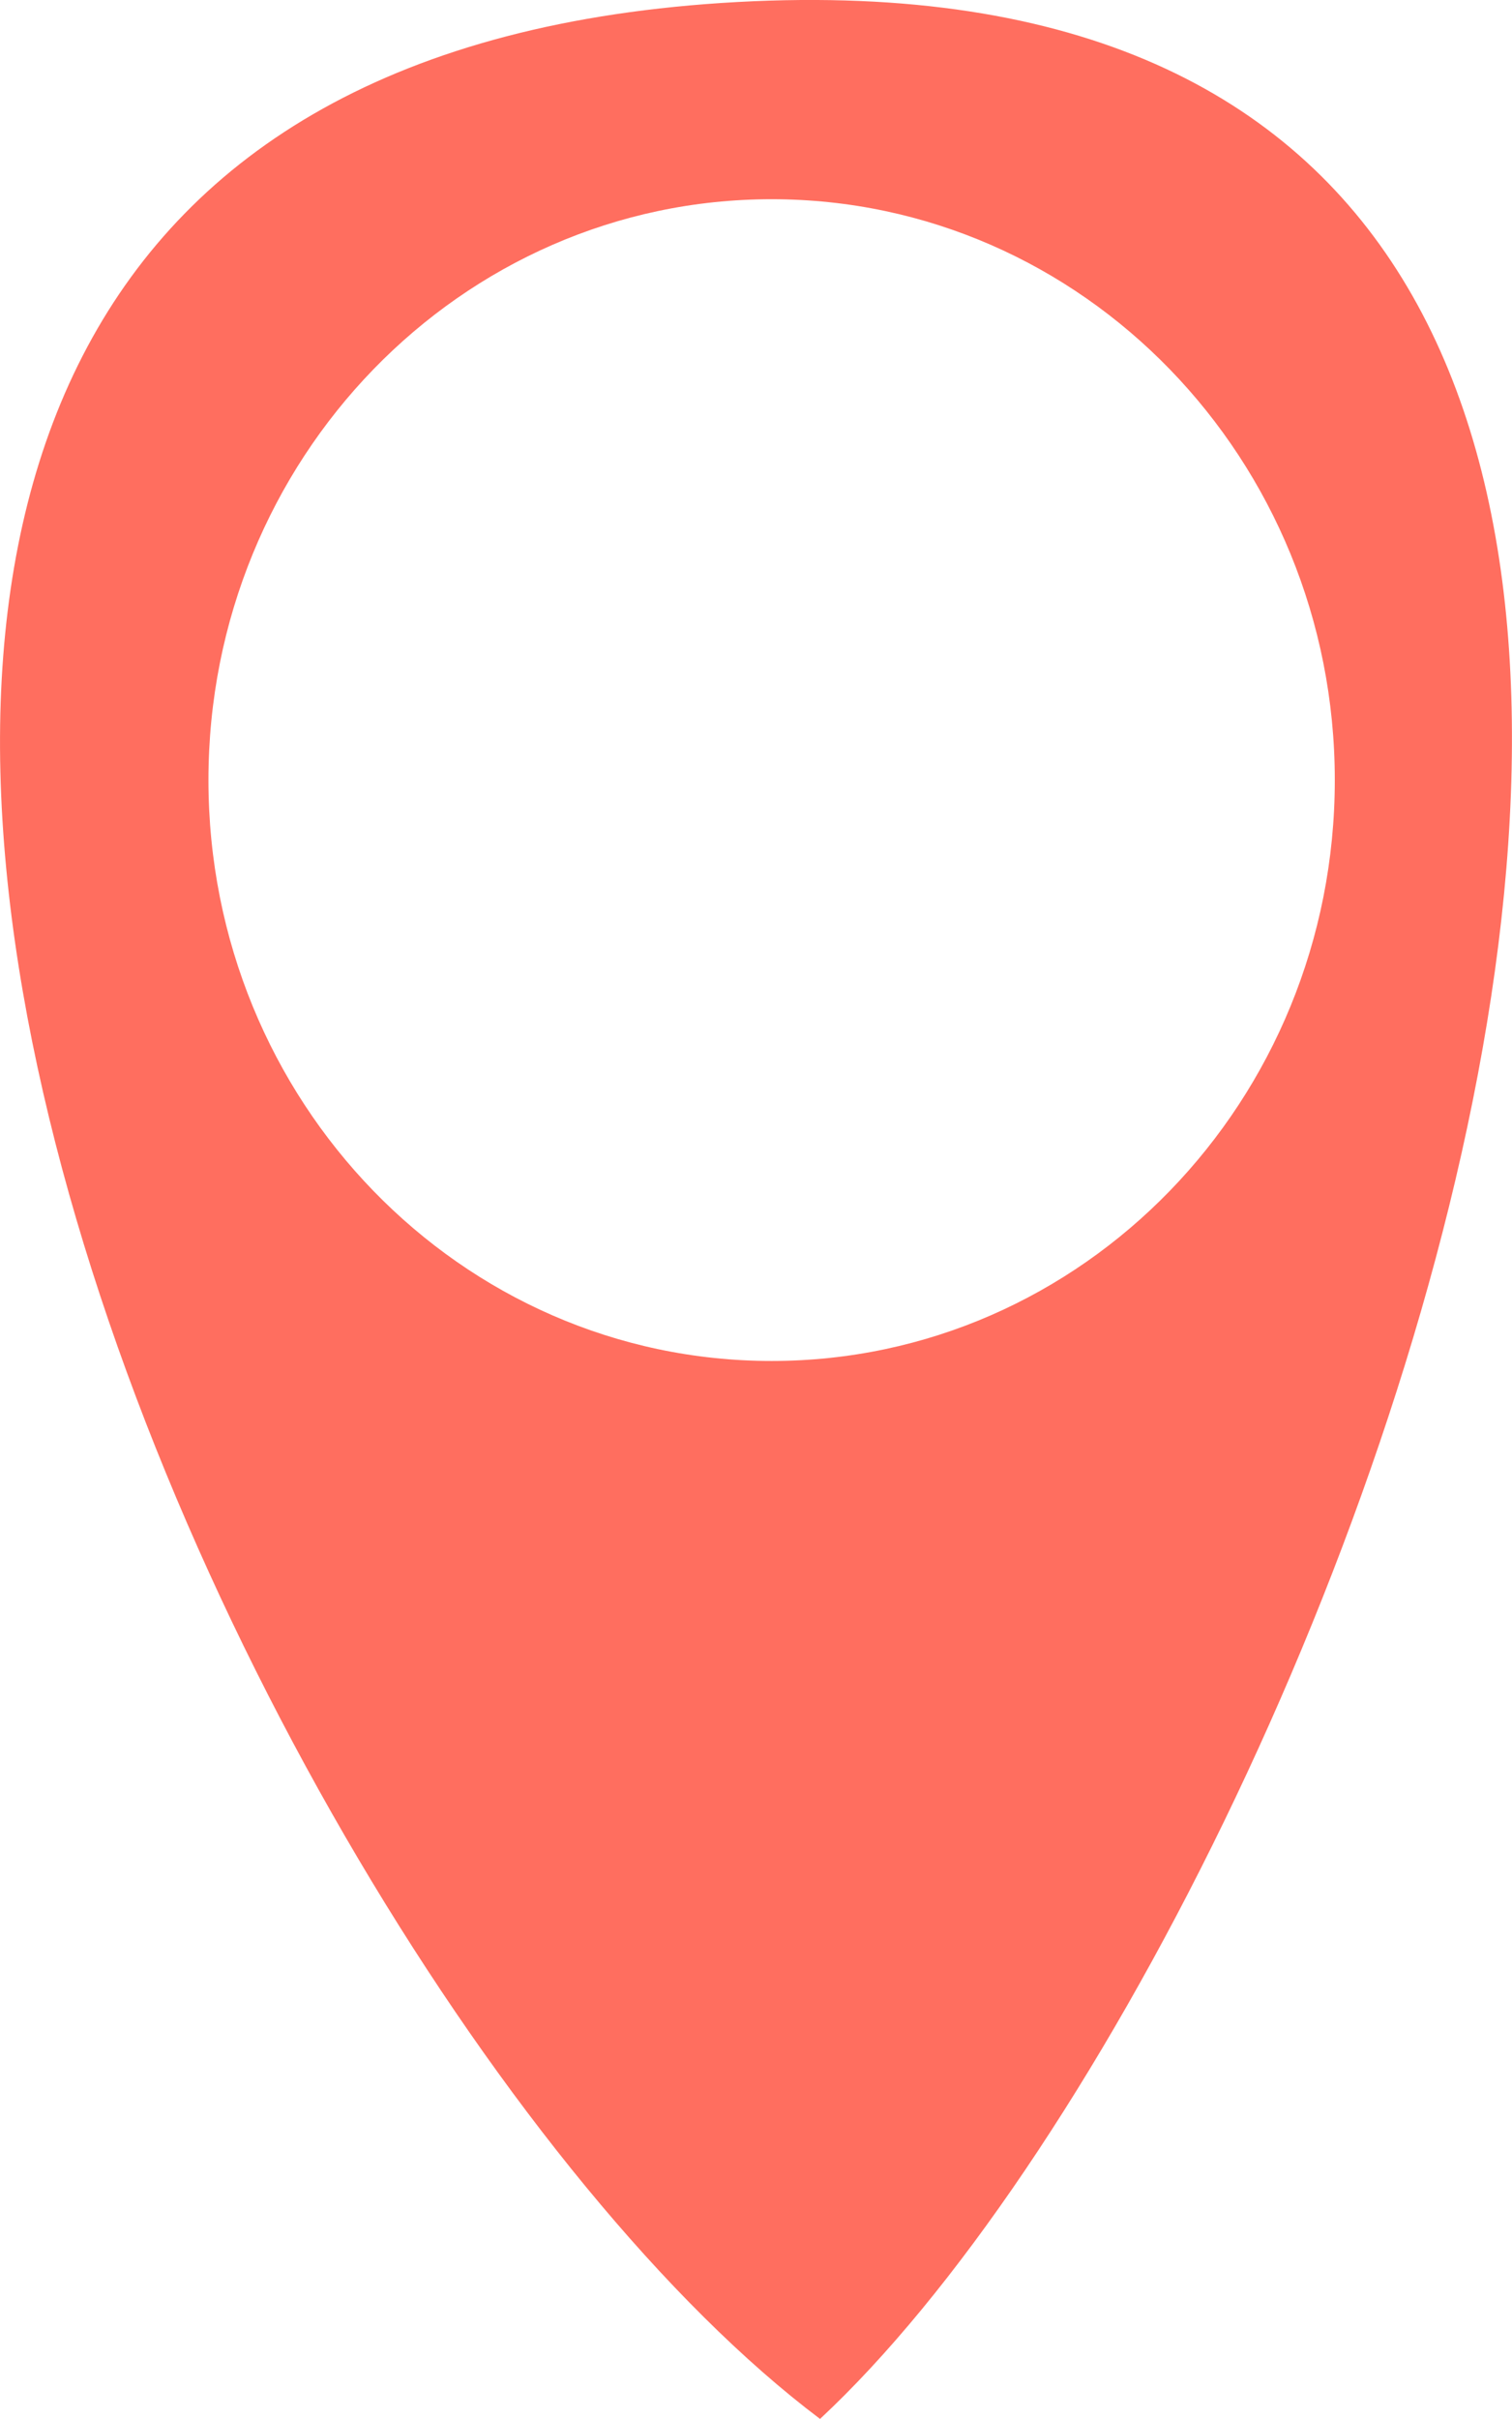
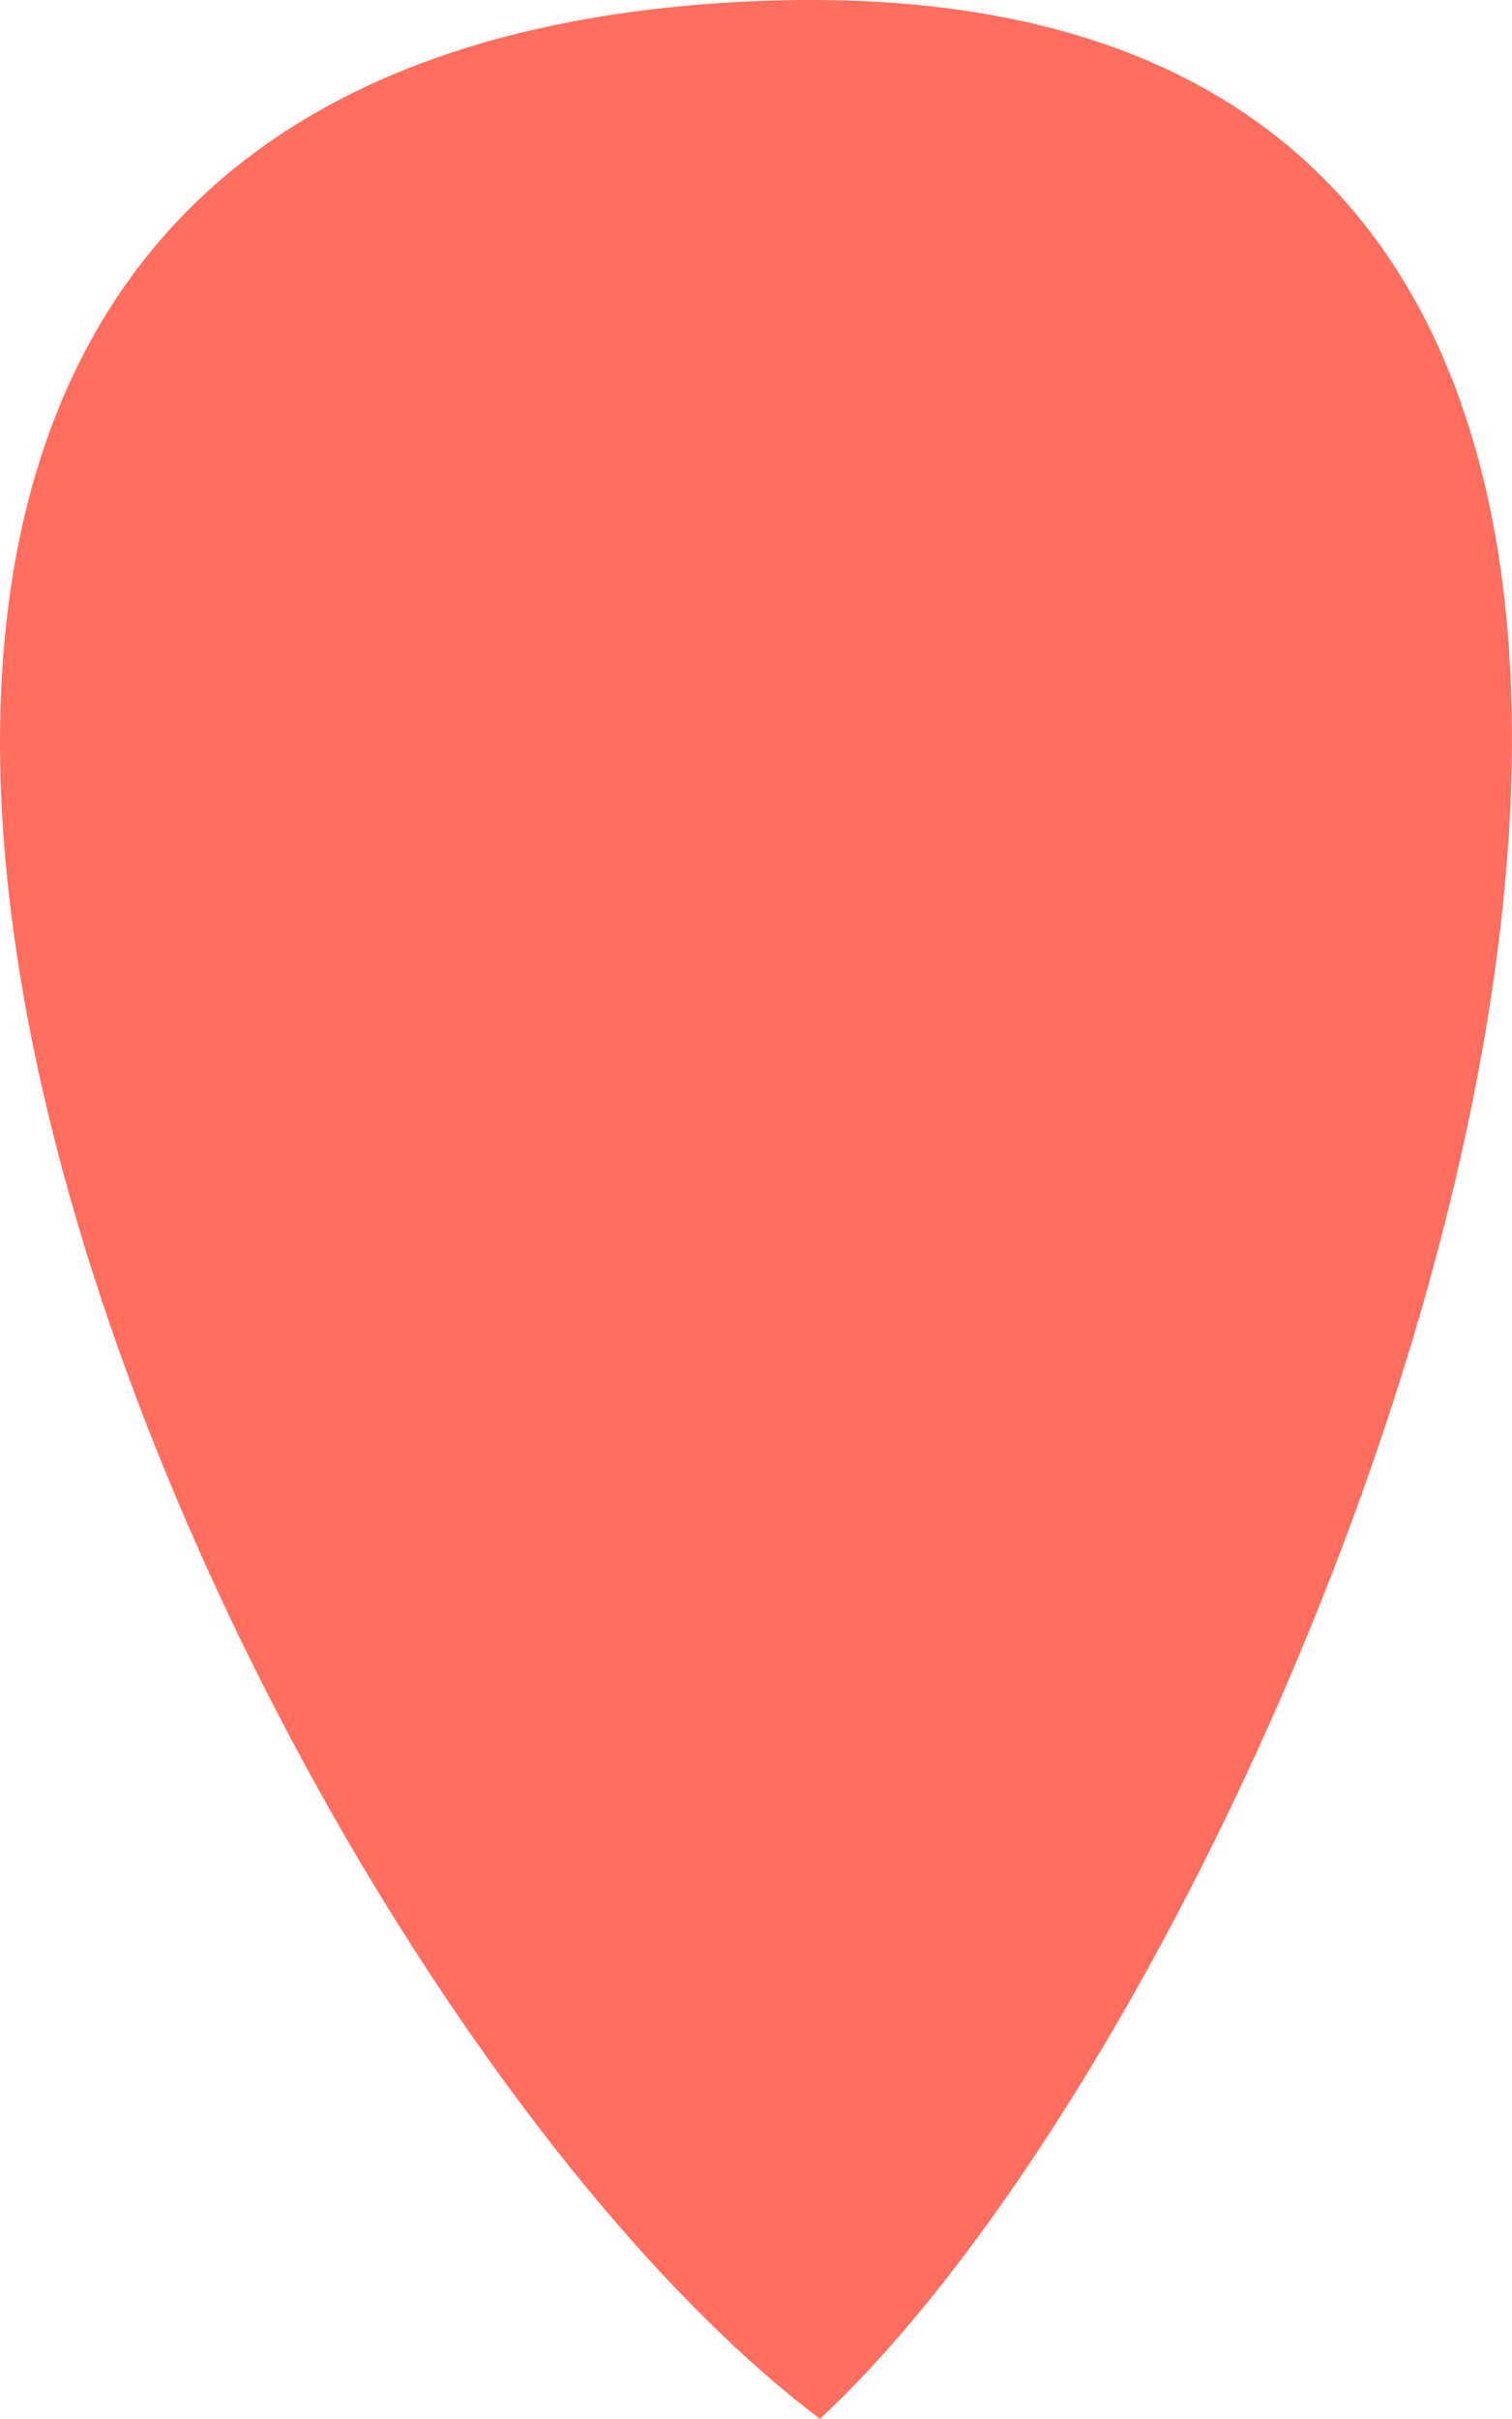
<svg xmlns="http://www.w3.org/2000/svg" xml:space="preserve" width="6.537mm" height="10.451mm" style="shape-rendering:geometricPrecision; text-rendering:geometricPrecision; image-rendering:optimizeQuality; fill-rule:evenodd; clip-rule:evenodd" viewBox="0 0 111.79 178.73">
  <defs>
    <style type="text/css">  .fil0 {fill:#FF6E5F}  </style>
  </defs>
  <g id="Слой_x0020_1">
-     <path class="fil0" d="M60.63 178.73c-44.96,-33.84 -107.3,-173.04 -6.13,-178.58 101.16,-5.54 45.47,141.96 6.13,178.58zm-45.22 -121.09c0,-23.7 18.64,-42.92 41.64,-42.92 23,0 41.64,19.22 41.64,42.92 0,23.7 -18.64,42.92 -41.64,42.92 -23,0 -41.64,-19.21 -41.64,-42.92z" />
+     <path class="fil0" d="M60.63 178.73c-44.96,-33.84 -107.3,-173.04 -6.13,-178.58 101.16,-5.54 45.47,141.96 6.13,178.58zm-45.22 -121.09z" />
  </g>
</svg>